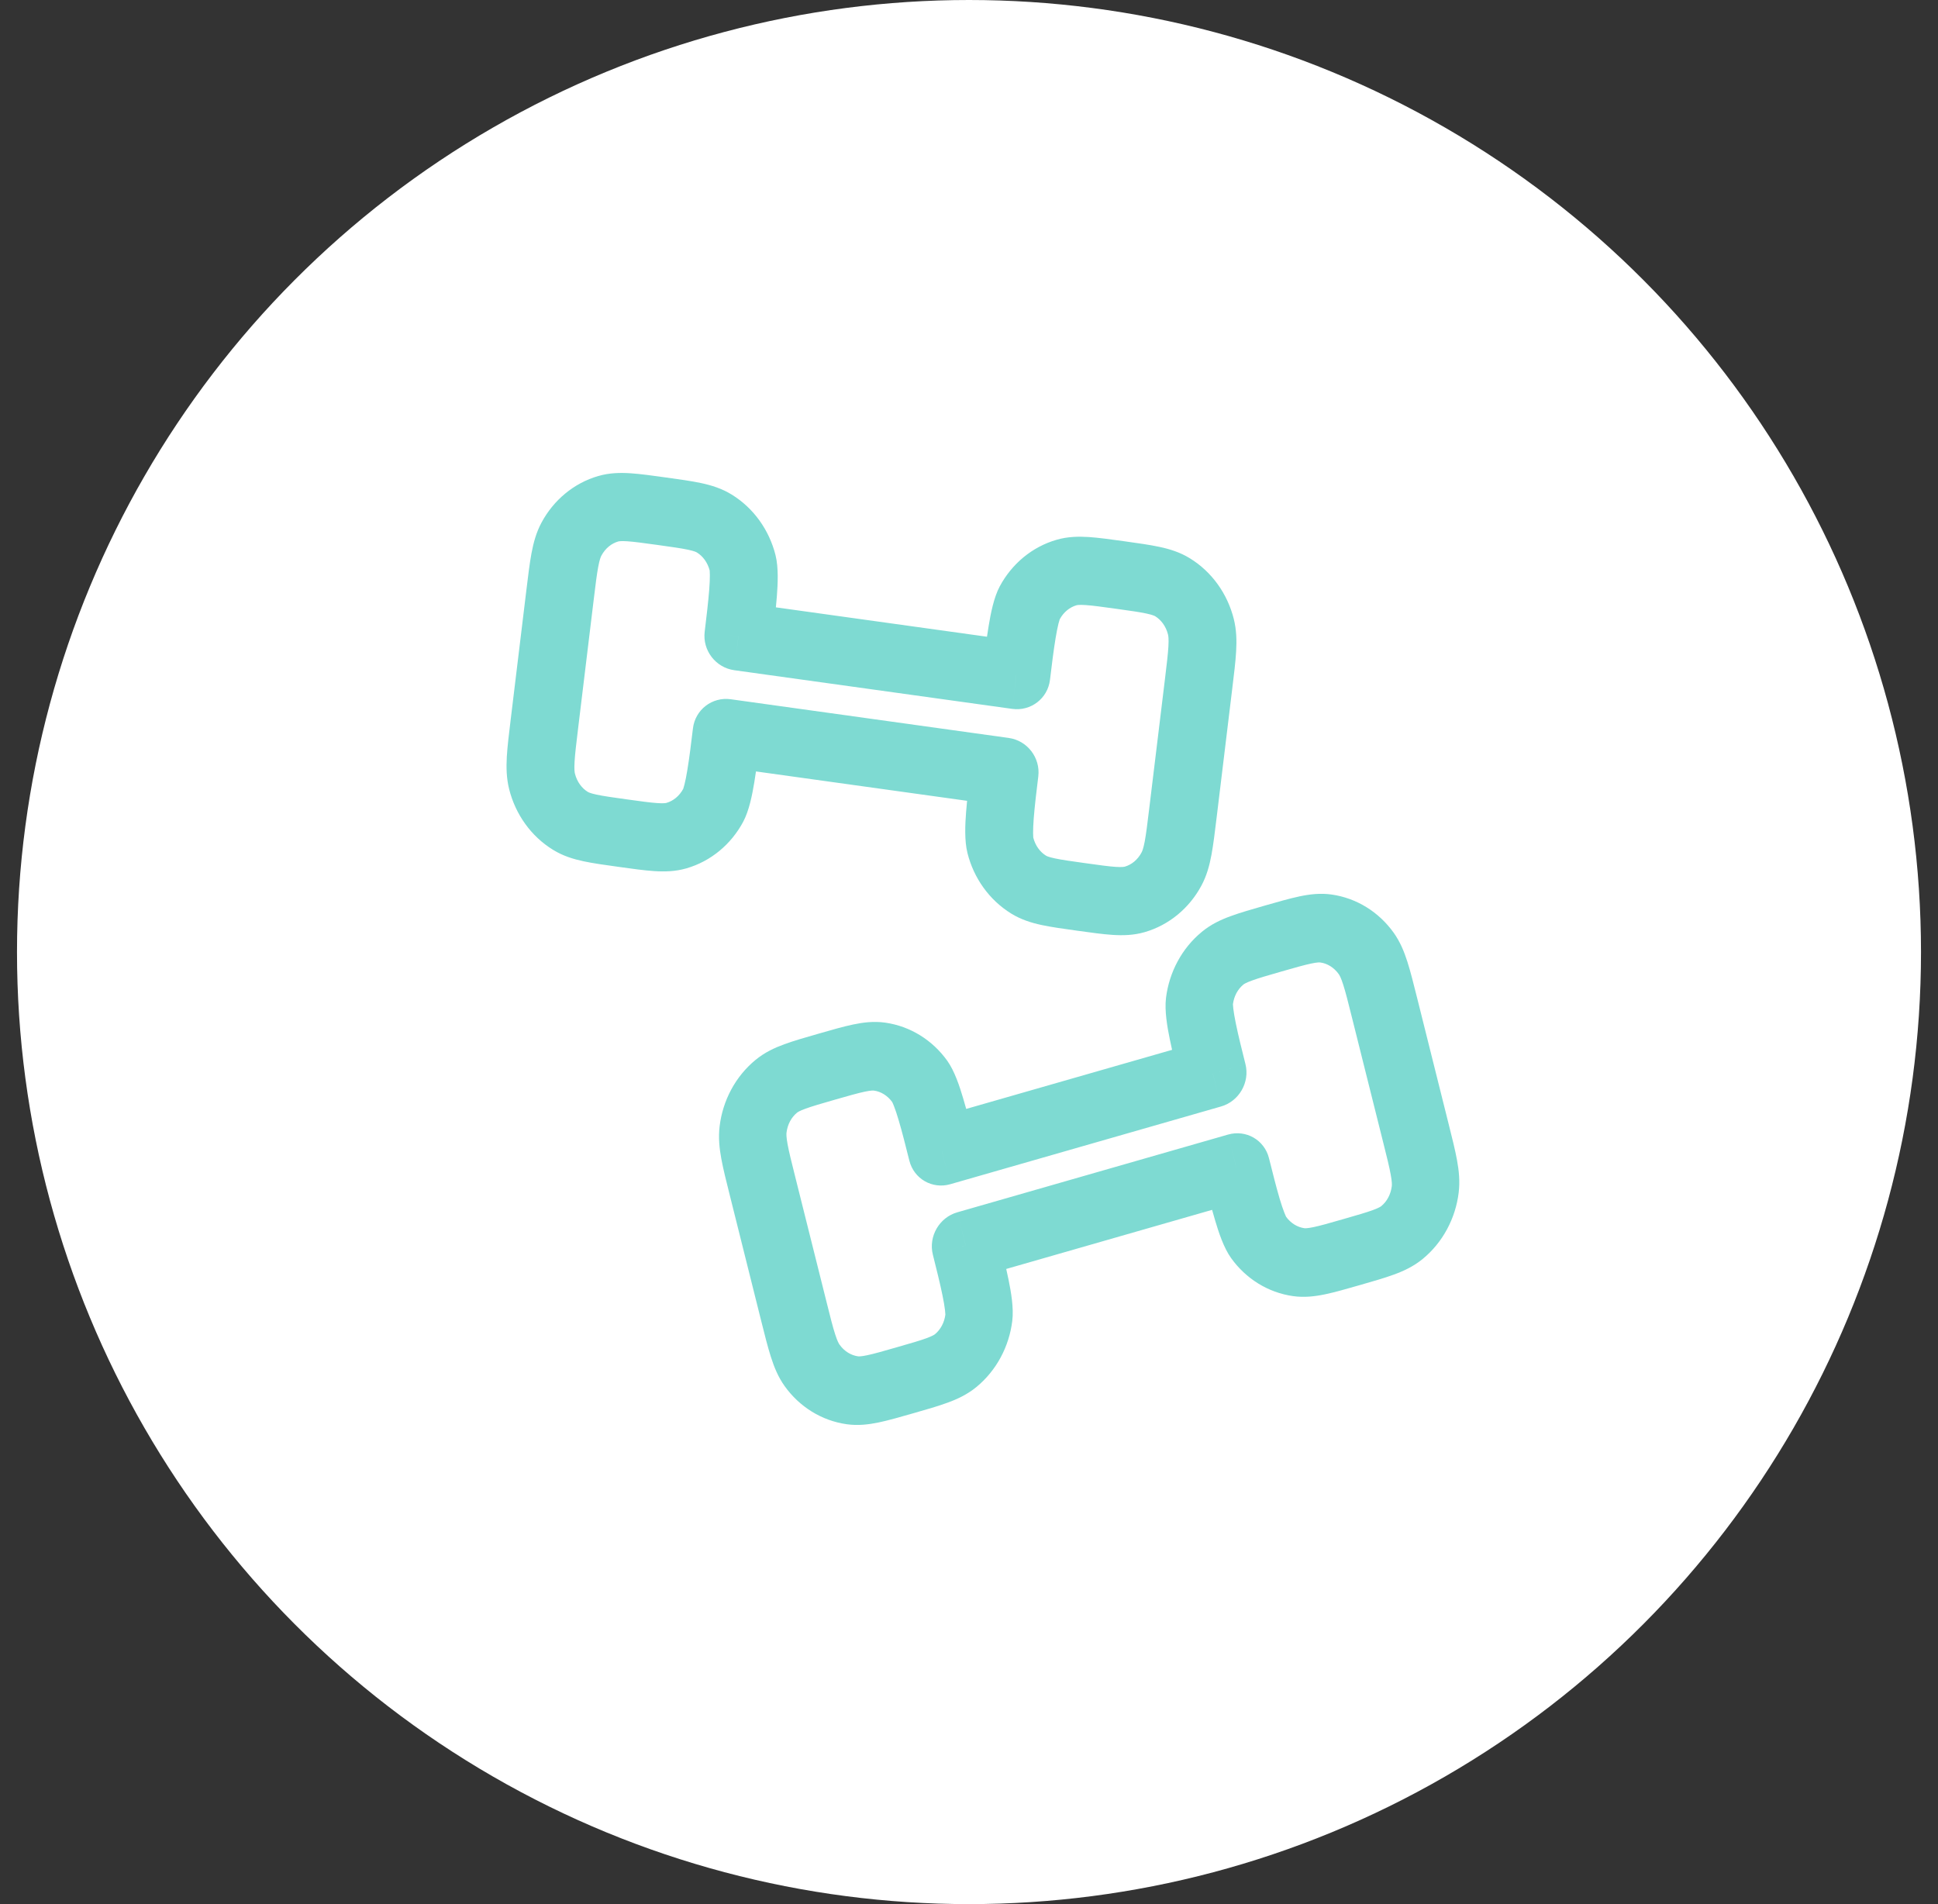
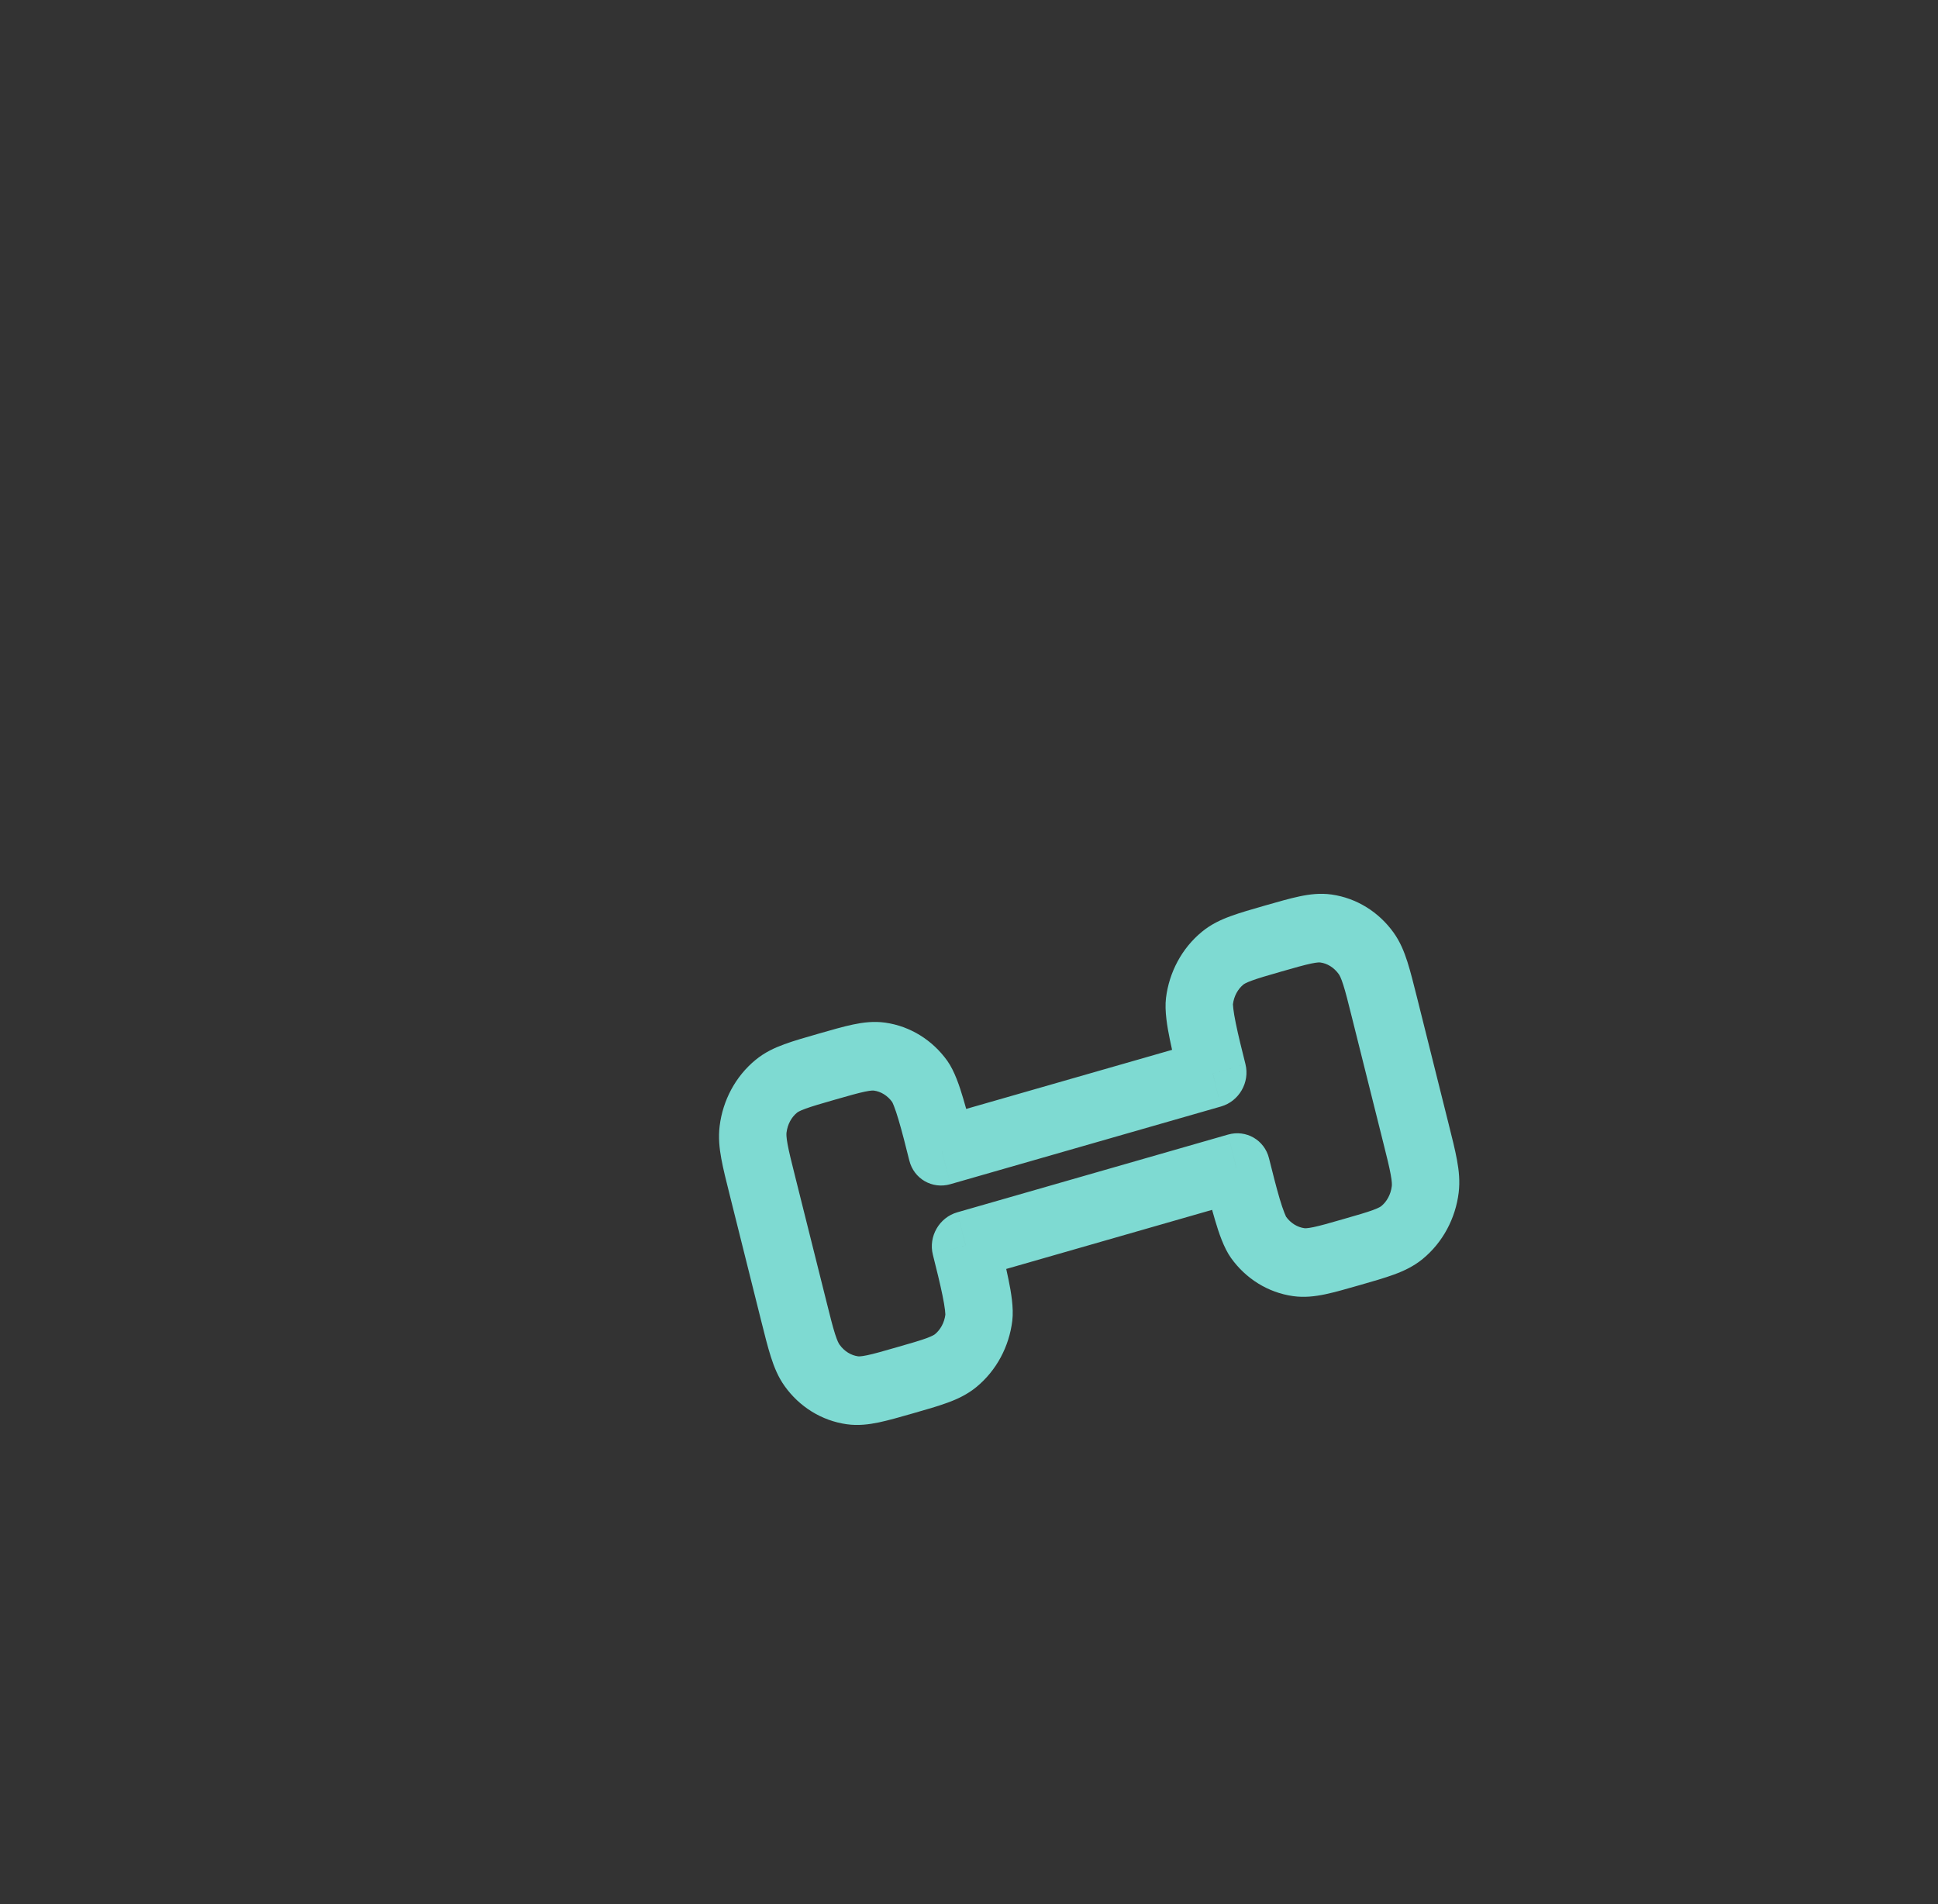
<svg xmlns="http://www.w3.org/2000/svg" width="57" height="56" viewBox="0 0 57 56" fill="none">
  <rect x="0" y="0" width="57" height="56" fill="#333333" stroke="none" />
-   <circle cx="28.5" cy="28" r="28" fill="white" />
-   <path d="M29.547 22.696L30.538 22.834C30.604 22.285 30.215 21.779 29.668 21.703L29.547 22.696ZM29.892 19.856L29.771 20.848C30.318 20.924 30.816 20.542 30.882 19.994L29.892 19.856ZM21.372 21.558L21.492 20.565C20.945 20.489 20.448 20.872 20.381 21.42L21.372 21.558ZM21.716 18.718L20.726 18.58C20.659 19.128 21.049 19.635 21.596 19.711L21.716 18.718ZM34.262 19.982L33.802 23.769L35.783 24.045L36.242 20.258L34.262 19.982ZM31.917 25.385C31.491 25.326 31.224 25.288 31.024 25.245C30.834 25.205 30.78 25.174 30.765 25.165L29.743 26.869C30.036 27.049 30.341 27.142 30.64 27.206C30.928 27.267 31.279 27.316 31.676 27.371L31.917 25.385ZM28.557 22.558C28.504 22.993 28.447 23.466 28.415 23.877C28.387 24.236 28.362 24.72 28.455 25.089L30.389 24.629C30.396 24.657 30.386 24.628 30.385 24.501C30.384 24.389 30.391 24.243 30.404 24.065C30.432 23.706 30.483 23.281 30.538 22.834L28.557 22.558ZM30.765 25.165C30.594 25.06 30.45 24.873 30.389 24.629L28.455 25.089C28.639 25.823 29.094 26.469 29.743 26.869L30.765 25.165ZM33.802 23.769C33.747 24.223 33.711 24.517 33.67 24.74C33.629 24.955 33.595 25.035 33.575 25.072L35.335 26.047C35.492 25.755 35.574 25.45 35.631 25.142C35.687 24.841 35.731 24.473 35.783 24.045L33.802 23.769ZM31.676 27.371C32.074 27.426 32.425 27.476 32.718 27.495C33.022 27.515 33.339 27.509 33.665 27.415L33.084 25.488C33.068 25.492 33.008 25.507 32.814 25.495C32.61 25.481 32.344 25.445 31.917 25.385L31.676 27.371ZM33.575 25.072C33.458 25.292 33.274 25.433 33.084 25.488L33.665 27.415C34.388 27.206 34.982 26.705 35.335 26.047L33.575 25.072ZM32.825 17.904C33.251 17.963 33.518 18.001 33.718 18.044C33.908 18.085 33.962 18.116 33.977 18.124L34.999 16.421C34.706 16.24 34.401 16.148 34.102 16.084C33.814 16.022 33.463 15.974 33.065 15.918L32.825 17.904ZM36.242 20.258C36.294 19.83 36.34 19.462 36.357 19.156C36.375 18.843 36.369 18.525 36.287 18.2L34.353 18.66C34.364 18.702 34.377 18.788 34.365 19.008C34.352 19.235 34.317 19.529 34.262 19.982L36.242 20.258ZM33.977 18.124C34.148 18.23 34.292 18.416 34.353 18.66L36.287 18.2C36.102 17.467 35.647 16.82 34.999 16.421L33.977 18.124ZM33.065 15.918C32.668 15.863 32.317 15.814 32.024 15.794C31.72 15.775 31.402 15.78 31.076 15.875L31.658 17.802C31.674 17.797 31.734 17.782 31.928 17.795C32.132 17.808 32.398 17.845 32.825 17.904L33.065 15.918ZM30.882 19.994C30.936 19.546 30.988 19.121 31.047 18.767C31.076 18.591 31.105 18.448 31.132 18.339C31.163 18.217 31.18 18.192 31.166 18.217L29.406 17.242C29.228 17.574 29.138 18.049 29.079 18.404C29.011 18.81 28.954 19.283 28.901 19.718L30.882 19.994ZM31.076 15.875C30.354 16.083 29.76 16.584 29.406 17.242L31.166 18.217C31.284 17.998 31.468 17.857 31.658 17.802L31.076 15.875ZM17.002 21.431L17.461 17.645L15.48 17.369L15.021 21.156L17.002 21.431ZM18.439 23.51C18.013 23.451 17.746 23.413 17.546 23.37C17.355 23.329 17.301 23.298 17.287 23.289L16.265 24.993C16.558 25.174 16.863 25.266 17.161 25.33C17.45 25.392 17.801 25.44 18.198 25.495L18.439 23.51ZM15.021 21.156C14.969 21.584 14.924 21.952 14.906 22.258C14.889 22.571 14.894 22.888 14.976 23.214L16.91 22.753C16.9 22.712 16.886 22.625 16.899 22.406C16.912 22.179 16.947 21.885 17.002 21.431L15.021 21.156ZM17.287 23.289C17.116 23.184 16.972 22.998 16.91 22.753L14.976 23.214C15.161 23.947 15.616 24.594 16.265 24.993L17.287 23.289ZM20.381 21.42C20.327 21.867 20.275 22.293 20.216 22.647C20.187 22.823 20.159 22.966 20.131 23.075C20.1 23.197 20.084 23.222 20.097 23.197L21.857 24.171C22.035 23.84 22.126 23.365 22.185 23.01C22.252 22.604 22.309 22.131 22.362 21.696L20.381 21.42ZM18.198 25.495C18.595 25.551 18.946 25.6 19.24 25.619C19.544 25.639 19.861 25.633 20.187 25.539L19.605 23.612C19.589 23.617 19.529 23.632 19.336 23.619C19.132 23.606 18.865 23.569 18.439 23.51L18.198 25.495ZM20.097 23.197C19.979 23.416 19.796 23.557 19.605 23.612L20.187 25.539C20.91 25.33 21.504 24.83 21.857 24.171L20.097 23.197ZM19.346 16.028C19.773 16.088 20.039 16.125 20.24 16.168C20.43 16.209 20.484 16.24 20.498 16.249L21.52 14.545C21.228 14.365 20.922 14.272 20.624 14.208C20.335 14.146 19.984 14.098 19.587 14.043L19.346 16.028ZM22.707 18.856C22.759 18.421 22.817 17.948 22.849 17.537C22.876 17.177 22.902 16.694 22.809 16.325L20.875 16.785C20.868 16.757 20.878 16.786 20.878 16.913C20.879 17.025 20.873 17.171 20.859 17.349C20.831 17.707 20.78 18.133 20.726 18.58L22.707 18.856ZM20.498 16.249C20.669 16.354 20.813 16.541 20.875 16.785L22.809 16.325C22.624 15.591 22.169 14.944 21.52 14.545L20.498 16.249ZM19.587 14.043C19.19 13.988 18.839 13.938 18.545 13.919C18.241 13.899 17.924 13.905 17.598 13.999L18.18 15.926C18.196 15.921 18.256 15.906 18.449 15.919C18.653 15.933 18.92 15.969 19.346 16.028L19.587 14.043ZM17.461 17.645C17.516 17.191 17.552 16.897 17.594 16.674C17.634 16.459 17.668 16.379 17.688 16.341L15.928 15.367C15.771 15.659 15.69 15.964 15.632 16.272C15.576 16.573 15.532 16.941 15.48 17.369L17.461 17.645ZM17.598 13.999C16.876 14.208 16.282 14.709 15.928 15.367L17.688 16.341C17.806 16.122 17.989 15.981 18.18 15.926L17.598 13.999ZM21.596 19.711L29.771 20.848L30.012 18.863L21.837 17.725L21.596 19.711ZM29.668 21.703L21.492 20.565L21.251 22.551L29.427 23.689L29.668 21.703Z" fill="#7EDAD2" />
-   <path d="M28.398 36.624L27.437 36.9C27.303 36.364 27.625 35.806 28.156 35.654L28.398 36.624ZM27.706 33.857L27.949 34.828C27.418 34.98 26.879 34.669 26.745 34.133L27.706 33.857ZM36.362 34.338L36.119 33.368C36.65 33.216 37.189 33.527 37.323 34.062L36.362 34.338ZM35.67 31.572L36.631 31.296C36.765 31.832 36.443 32.39 35.912 32.542L35.67 31.572ZM23.387 34.603L24.31 38.291L22.387 38.843L21.465 35.155L23.387 34.603ZM26.38 39.622C26.795 39.503 27.056 39.428 27.249 39.357C27.433 39.289 27.484 39.251 27.499 39.239L28.717 40.793C28.45 41.012 28.16 41.147 27.872 41.252C27.595 41.354 27.253 41.452 26.866 41.563L26.38 39.622ZM29.36 36.348C29.466 36.772 29.581 37.232 29.663 37.636C29.735 37.988 29.82 38.465 29.773 38.846L27.806 38.655C27.802 38.685 27.809 38.655 27.794 38.53C27.781 38.419 27.757 38.275 27.721 38.101C27.65 37.75 27.546 37.335 27.437 36.9L29.36 36.348ZM27.499 39.239C27.657 39.109 27.776 38.903 27.806 38.655L29.773 38.846C29.681 39.601 29.309 40.306 28.717 40.793L27.499 39.239ZM24.31 38.291C24.42 38.734 24.492 39.019 24.561 39.234C24.627 39.441 24.67 39.515 24.694 39.548L23.079 40.767C22.887 40.499 22.769 40.207 22.674 39.909C22.581 39.619 22.491 39.26 22.387 38.843L24.31 38.291ZM26.866 41.563C26.479 41.674 26.137 41.772 25.849 41.833C25.551 41.895 25.237 41.934 24.904 41.887L25.233 39.889C25.251 39.892 25.313 39.898 25.504 39.858C25.705 39.816 25.965 39.742 26.38 39.622L26.866 41.563ZM24.694 39.548C24.837 39.747 25.035 39.861 25.233 39.889L24.904 41.887C24.164 41.783 23.512 41.372 23.079 40.767L24.694 39.548ZM24.559 32.341C24.144 32.46 23.884 32.536 23.69 32.607C23.506 32.674 23.455 32.713 23.441 32.725L22.223 31.171C22.49 30.951 22.78 30.817 23.067 30.712C23.345 30.61 23.686 30.512 24.074 30.401L24.559 32.341ZM21.465 35.155C21.36 34.738 21.27 34.379 21.215 34.078C21.158 33.769 21.125 33.453 21.166 33.118L23.133 33.309C23.128 33.35 23.125 33.437 23.164 33.652C23.205 33.875 23.276 34.161 23.387 34.603L21.465 35.155ZM23.441 32.725C23.282 32.855 23.164 33.06 23.133 33.309L21.166 33.118C21.259 32.362 21.631 31.657 22.223 31.171L23.441 32.725ZM24.074 30.401C24.461 30.29 24.802 30.191 25.09 30.131C25.388 30.068 25.702 30.029 26.036 30.076L25.707 32.075C25.689 32.072 25.626 32.066 25.435 32.106C25.235 32.148 24.974 32.222 24.559 32.341L24.074 30.401ZM26.745 34.133C26.636 33.698 26.532 33.283 26.43 32.941C26.38 32.771 26.334 32.634 26.293 32.53C26.248 32.414 26.228 32.392 26.245 32.416L27.86 31.196C28.078 31.501 28.227 31.96 28.329 32.304C28.447 32.697 28.562 33.158 28.668 33.581L26.745 34.133ZM26.036 30.076C26.776 30.181 27.427 30.592 27.86 31.196L26.245 32.416C26.103 32.217 25.904 32.102 25.707 32.075L26.036 30.076ZM40.681 33.593L39.758 29.904L41.681 29.353L42.603 33.041L40.681 33.593ZM39.509 35.854C39.924 35.735 40.184 35.66 40.378 35.589C40.562 35.521 40.613 35.483 40.627 35.471L41.845 37.025C41.578 37.244 41.288 37.379 41.001 37.484C40.723 37.586 40.381 37.684 39.994 37.795L39.509 35.854ZM42.603 33.041C42.708 33.458 42.798 33.817 42.853 34.118C42.91 34.426 42.943 34.743 42.902 35.078L40.935 34.887C40.94 34.845 40.943 34.759 40.903 34.544C40.863 34.321 40.792 34.035 40.681 33.593L42.603 33.041ZM40.627 35.471C40.785 35.341 40.904 35.136 40.935 34.887L42.902 35.078C42.809 35.833 42.437 36.538 41.845 37.025L40.627 35.471ZM37.323 34.062C37.432 34.498 37.536 34.912 37.637 35.255C37.688 35.425 37.734 35.562 37.775 35.665C37.82 35.782 37.839 35.804 37.822 35.78L36.208 36.999C35.99 36.695 35.841 36.236 35.739 35.892C35.621 35.499 35.506 35.038 35.4 34.614L37.323 34.062ZM39.994 37.795C39.607 37.906 39.266 38.004 38.978 38.065C38.68 38.127 38.366 38.166 38.032 38.119L38.361 36.121C38.379 36.124 38.441 36.13 38.633 36.09C38.833 36.048 39.094 35.974 39.509 35.854L39.994 37.795ZM37.822 35.78C37.965 35.979 38.164 36.093 38.361 36.121L38.032 38.119C37.292 38.015 36.641 37.604 36.208 36.999L37.822 35.78ZM37.687 28.573C37.272 28.692 37.012 28.768 36.819 28.839C36.635 28.906 36.583 28.945 36.569 28.957L35.351 27.403C35.618 27.183 35.908 27.049 36.196 26.944C36.473 26.842 36.815 26.744 37.202 26.633L37.687 28.573ZM34.708 31.848C34.602 31.424 34.487 30.963 34.405 30.56C34.333 30.208 34.248 29.73 34.294 29.35L36.262 29.541C36.265 29.511 36.259 29.541 36.274 29.666C36.287 29.777 36.311 29.92 36.347 30.095C36.418 30.446 36.522 30.86 36.631 31.296L34.708 31.848ZM36.569 28.957C36.411 29.087 36.292 29.292 36.262 29.541L34.294 29.35C34.387 28.594 34.759 27.889 35.351 27.403L36.569 28.957ZM37.202 26.633C37.589 26.522 37.931 26.424 38.219 26.363C38.517 26.3 38.831 26.261 39.164 26.308L38.835 28.307C38.817 28.304 38.755 28.298 38.564 28.338C38.363 28.38 38.102 28.454 37.687 28.573L37.202 26.633ZM39.758 29.904C39.648 29.462 39.576 29.176 39.507 28.962C39.441 28.754 39.398 28.681 39.374 28.648L40.988 27.428C41.181 27.697 41.299 27.989 41.394 28.286C41.487 28.577 41.576 28.935 41.681 29.353L39.758 29.904ZM39.164 26.308C39.904 26.413 40.555 26.824 40.988 27.428L39.374 28.648C39.231 28.449 39.033 28.334 38.835 28.307L39.164 26.308ZM35.912 32.542L27.949 34.828L27.464 32.887L35.427 30.602L35.912 32.542ZM28.156 35.654L36.119 33.368L36.604 35.308L28.641 37.594L28.156 35.654Z" fill="#7EDAD2" />
+   <path d="M28.398 36.624L27.437 36.9C27.303 36.364 27.625 35.806 28.156 35.654L28.398 36.624ZM27.706 33.857L27.949 34.828C27.418 34.98 26.879 34.669 26.745 34.133L27.706 33.857ZM36.362 34.338L36.119 33.368C36.65 33.216 37.189 33.527 37.323 34.062L36.362 34.338ZM35.67 31.572L36.631 31.296C36.765 31.832 36.443 32.39 35.912 32.542L35.67 31.572ZM23.387 34.603L24.31 38.291L22.387 38.843L21.465 35.155L23.387 34.603ZM26.38 39.622C26.795 39.503 27.056 39.428 27.249 39.357C27.433 39.289 27.484 39.251 27.499 39.239L28.717 40.793C28.45 41.012 28.16 41.147 27.872 41.252C27.595 41.354 27.253 41.452 26.866 41.563L26.38 39.622ZM29.36 36.348C29.466 36.772 29.581 37.232 29.663 37.636C29.735 37.988 29.82 38.465 29.773 38.846L27.806 38.655C27.802 38.685 27.809 38.655 27.794 38.53C27.781 38.419 27.757 38.275 27.721 38.101C27.65 37.75 27.546 37.335 27.437 36.9L29.36 36.348ZM27.499 39.239C27.657 39.109 27.776 38.903 27.806 38.655L29.773 38.846C29.681 39.601 29.309 40.306 28.717 40.793L27.499 39.239ZM24.31 38.291C24.42 38.734 24.492 39.019 24.561 39.234C24.627 39.441 24.67 39.515 24.694 39.548L23.079 40.767C22.887 40.499 22.769 40.207 22.674 39.909C22.581 39.619 22.491 39.26 22.387 38.843L24.31 38.291M26.866 41.563C26.479 41.674 26.137 41.772 25.849 41.833C25.551 41.895 25.237 41.934 24.904 41.887L25.233 39.889C25.251 39.892 25.313 39.898 25.504 39.858C25.705 39.816 25.965 39.742 26.38 39.622L26.866 41.563ZM24.694 39.548C24.837 39.747 25.035 39.861 25.233 39.889L24.904 41.887C24.164 41.783 23.512 41.372 23.079 40.767L24.694 39.548ZM24.559 32.341C24.144 32.46 23.884 32.536 23.69 32.607C23.506 32.674 23.455 32.713 23.441 32.725L22.223 31.171C22.49 30.951 22.78 30.817 23.067 30.712C23.345 30.61 23.686 30.512 24.074 30.401L24.559 32.341ZM21.465 35.155C21.36 34.738 21.27 34.379 21.215 34.078C21.158 33.769 21.125 33.453 21.166 33.118L23.133 33.309C23.128 33.35 23.125 33.437 23.164 33.652C23.205 33.875 23.276 34.161 23.387 34.603L21.465 35.155ZM23.441 32.725C23.282 32.855 23.164 33.06 23.133 33.309L21.166 33.118C21.259 32.362 21.631 31.657 22.223 31.171L23.441 32.725ZM24.074 30.401C24.461 30.29 24.802 30.191 25.09 30.131C25.388 30.068 25.702 30.029 26.036 30.076L25.707 32.075C25.689 32.072 25.626 32.066 25.435 32.106C25.235 32.148 24.974 32.222 24.559 32.341L24.074 30.401ZM26.745 34.133C26.636 33.698 26.532 33.283 26.43 32.941C26.38 32.771 26.334 32.634 26.293 32.53C26.248 32.414 26.228 32.392 26.245 32.416L27.86 31.196C28.078 31.501 28.227 31.96 28.329 32.304C28.447 32.697 28.562 33.158 28.668 33.581L26.745 34.133ZM26.036 30.076C26.776 30.181 27.427 30.592 27.86 31.196L26.245 32.416C26.103 32.217 25.904 32.102 25.707 32.075L26.036 30.076ZM40.681 33.593L39.758 29.904L41.681 29.353L42.603 33.041L40.681 33.593ZM39.509 35.854C39.924 35.735 40.184 35.66 40.378 35.589C40.562 35.521 40.613 35.483 40.627 35.471L41.845 37.025C41.578 37.244 41.288 37.379 41.001 37.484C40.723 37.586 40.381 37.684 39.994 37.795L39.509 35.854ZM42.603 33.041C42.708 33.458 42.798 33.817 42.853 34.118C42.91 34.426 42.943 34.743 42.902 35.078L40.935 34.887C40.94 34.845 40.943 34.759 40.903 34.544C40.863 34.321 40.792 34.035 40.681 33.593L42.603 33.041ZM40.627 35.471C40.785 35.341 40.904 35.136 40.935 34.887L42.902 35.078C42.809 35.833 42.437 36.538 41.845 37.025L40.627 35.471ZM37.323 34.062C37.432 34.498 37.536 34.912 37.637 35.255C37.688 35.425 37.734 35.562 37.775 35.665C37.82 35.782 37.839 35.804 37.822 35.78L36.208 36.999C35.99 36.695 35.841 36.236 35.739 35.892C35.621 35.499 35.506 35.038 35.4 34.614L37.323 34.062ZM39.994 37.795C39.607 37.906 39.266 38.004 38.978 38.065C38.68 38.127 38.366 38.166 38.032 38.119L38.361 36.121C38.379 36.124 38.441 36.13 38.633 36.09C38.833 36.048 39.094 35.974 39.509 35.854L39.994 37.795ZM37.822 35.78C37.965 35.979 38.164 36.093 38.361 36.121L38.032 38.119C37.292 38.015 36.641 37.604 36.208 36.999L37.822 35.78ZM37.687 28.573C37.272 28.692 37.012 28.768 36.819 28.839C36.635 28.906 36.583 28.945 36.569 28.957L35.351 27.403C35.618 27.183 35.908 27.049 36.196 26.944C36.473 26.842 36.815 26.744 37.202 26.633L37.687 28.573ZM34.708 31.848C34.602 31.424 34.487 30.963 34.405 30.56C34.333 30.208 34.248 29.73 34.294 29.35L36.262 29.541C36.265 29.511 36.259 29.541 36.274 29.666C36.287 29.777 36.311 29.92 36.347 30.095C36.418 30.446 36.522 30.86 36.631 31.296L34.708 31.848ZM36.569 28.957C36.411 29.087 36.292 29.292 36.262 29.541L34.294 29.35C34.387 28.594 34.759 27.889 35.351 27.403L36.569 28.957ZM37.202 26.633C37.589 26.522 37.931 26.424 38.219 26.363C38.517 26.3 38.831 26.261 39.164 26.308L38.835 28.307C38.817 28.304 38.755 28.298 38.564 28.338C38.363 28.38 38.102 28.454 37.687 28.573L37.202 26.633ZM39.758 29.904C39.648 29.462 39.576 29.176 39.507 28.962C39.441 28.754 39.398 28.681 39.374 28.648L40.988 27.428C41.181 27.697 41.299 27.989 41.394 28.286C41.487 28.577 41.576 28.935 41.681 29.353L39.758 29.904ZM39.164 26.308C39.904 26.413 40.555 26.824 40.988 27.428L39.374 28.648C39.231 28.449 39.033 28.334 38.835 28.307L39.164 26.308ZM35.912 32.542L27.949 34.828L27.464 32.887L35.427 30.602L35.912 32.542ZM28.156 35.654L36.119 33.368L36.604 35.308L28.641 37.594L28.156 35.654Z" fill="#7EDAD2" />
</svg>